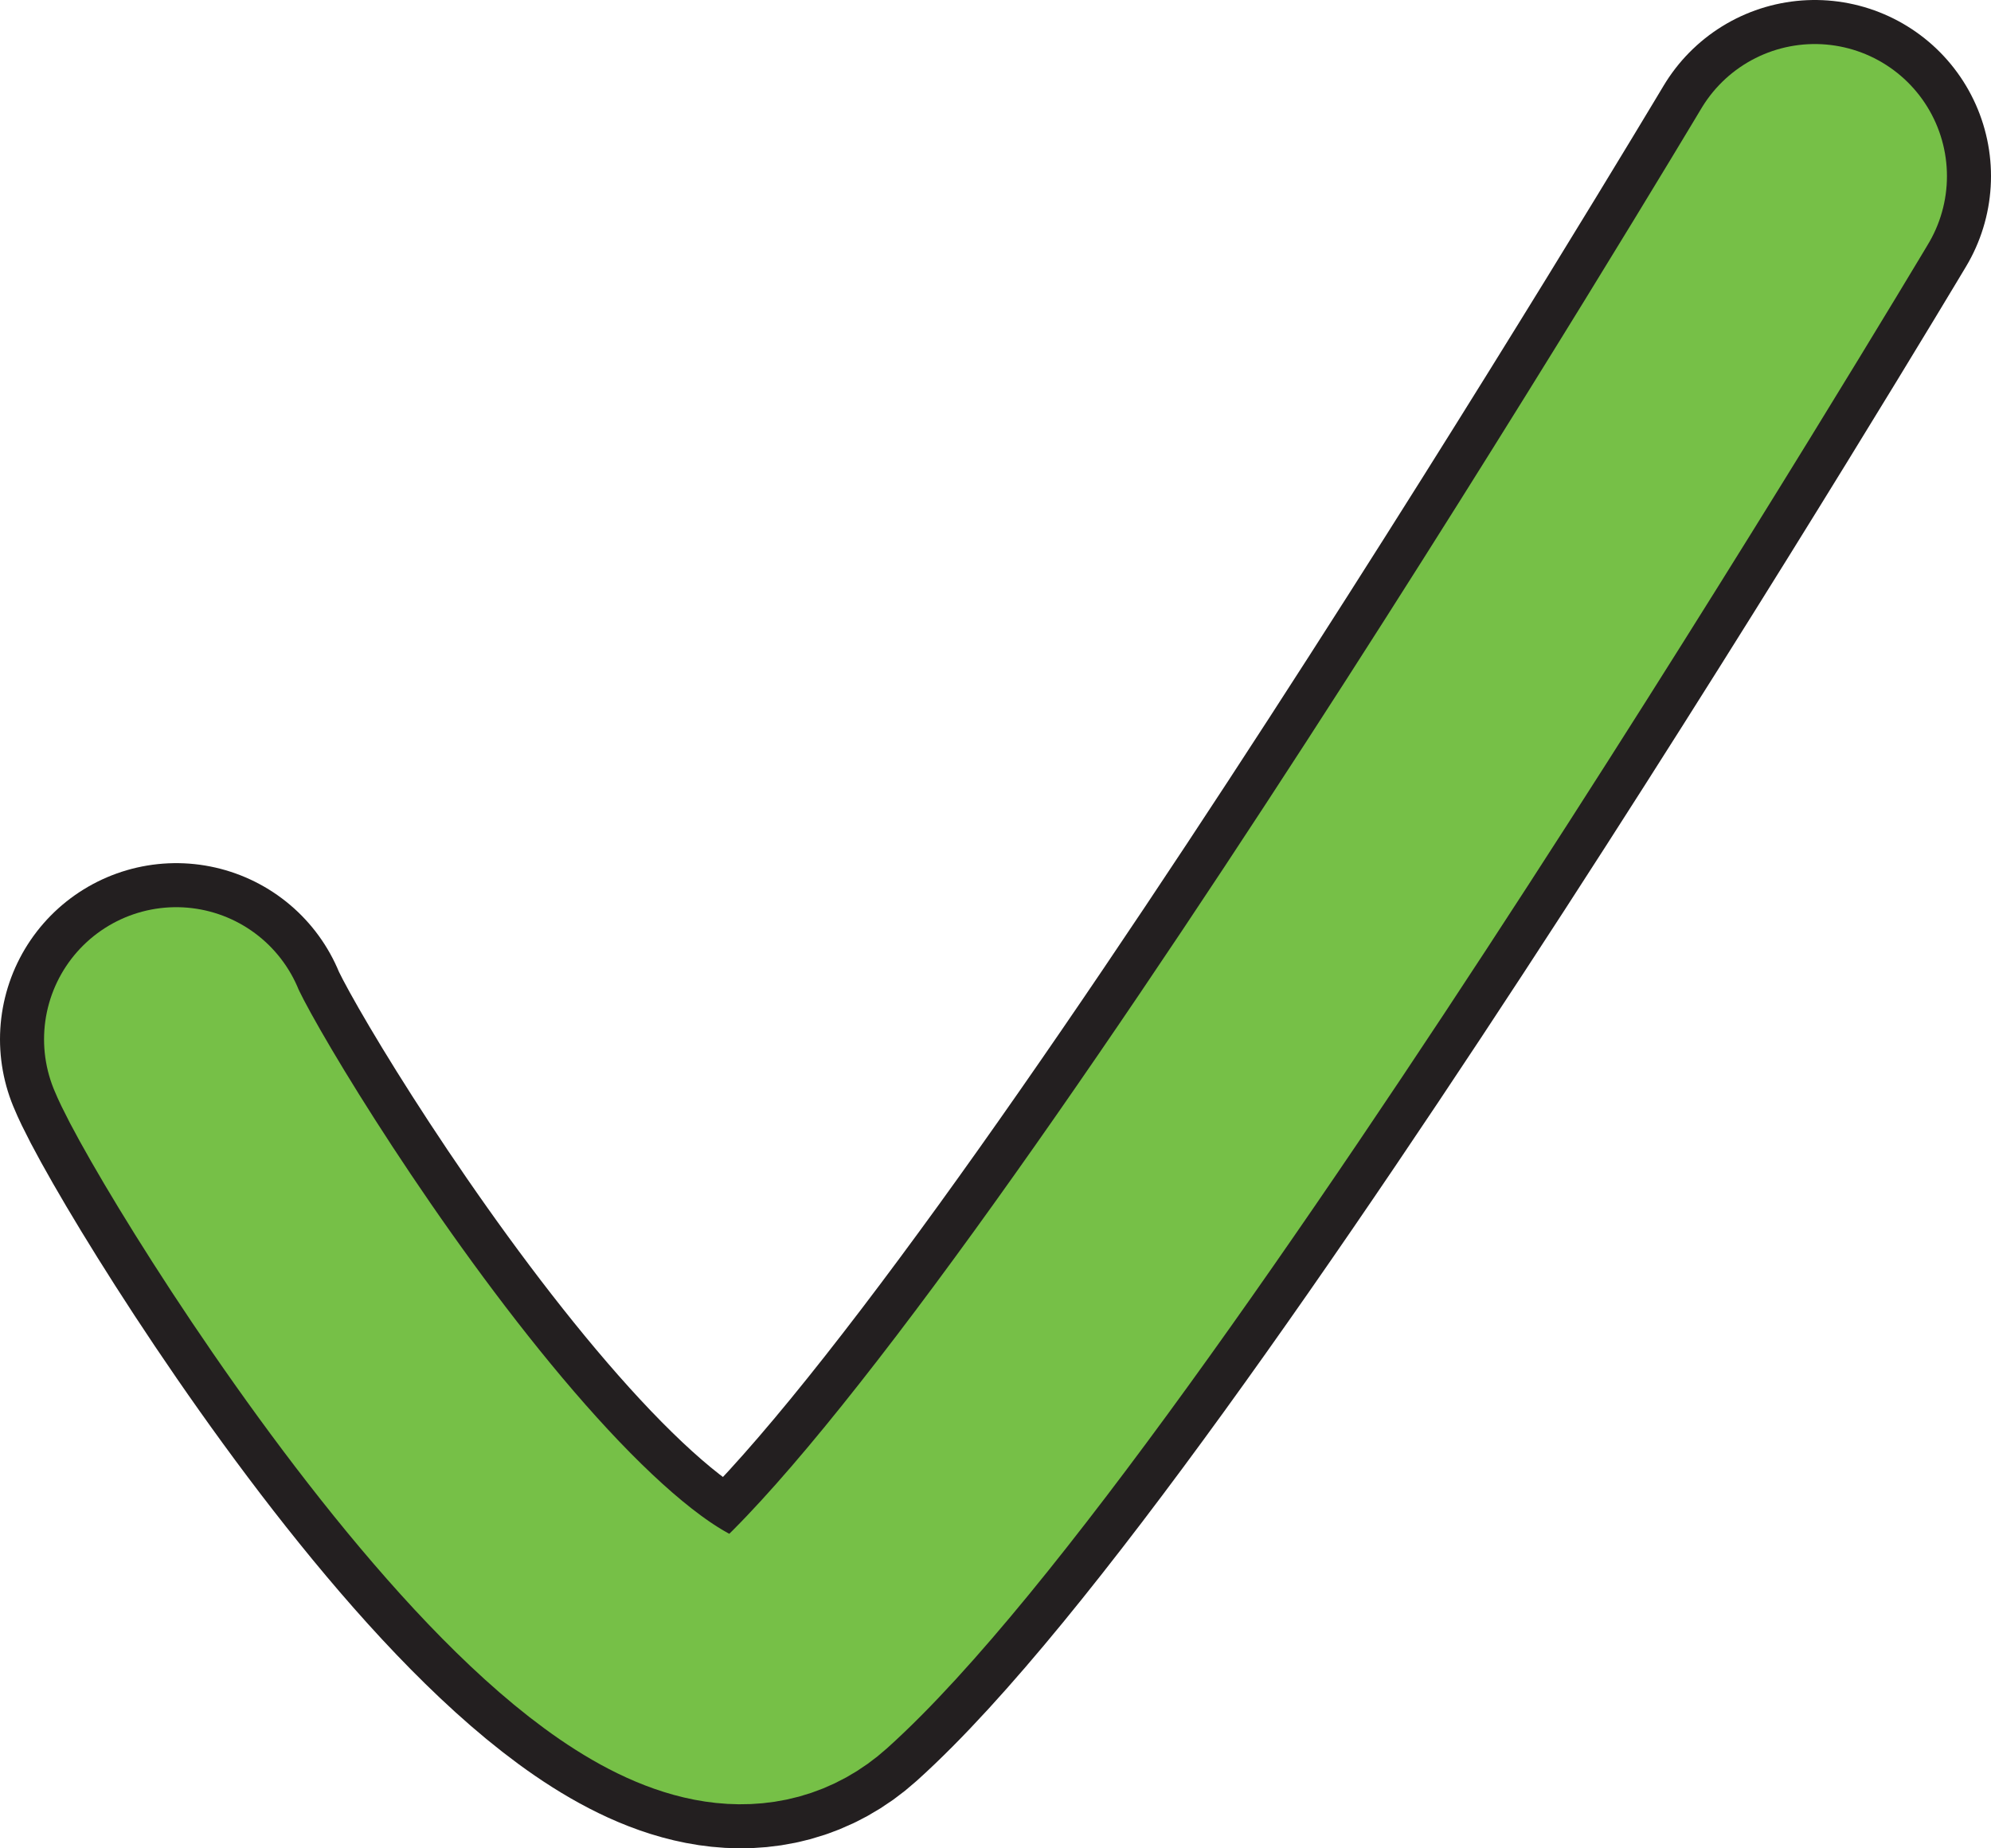
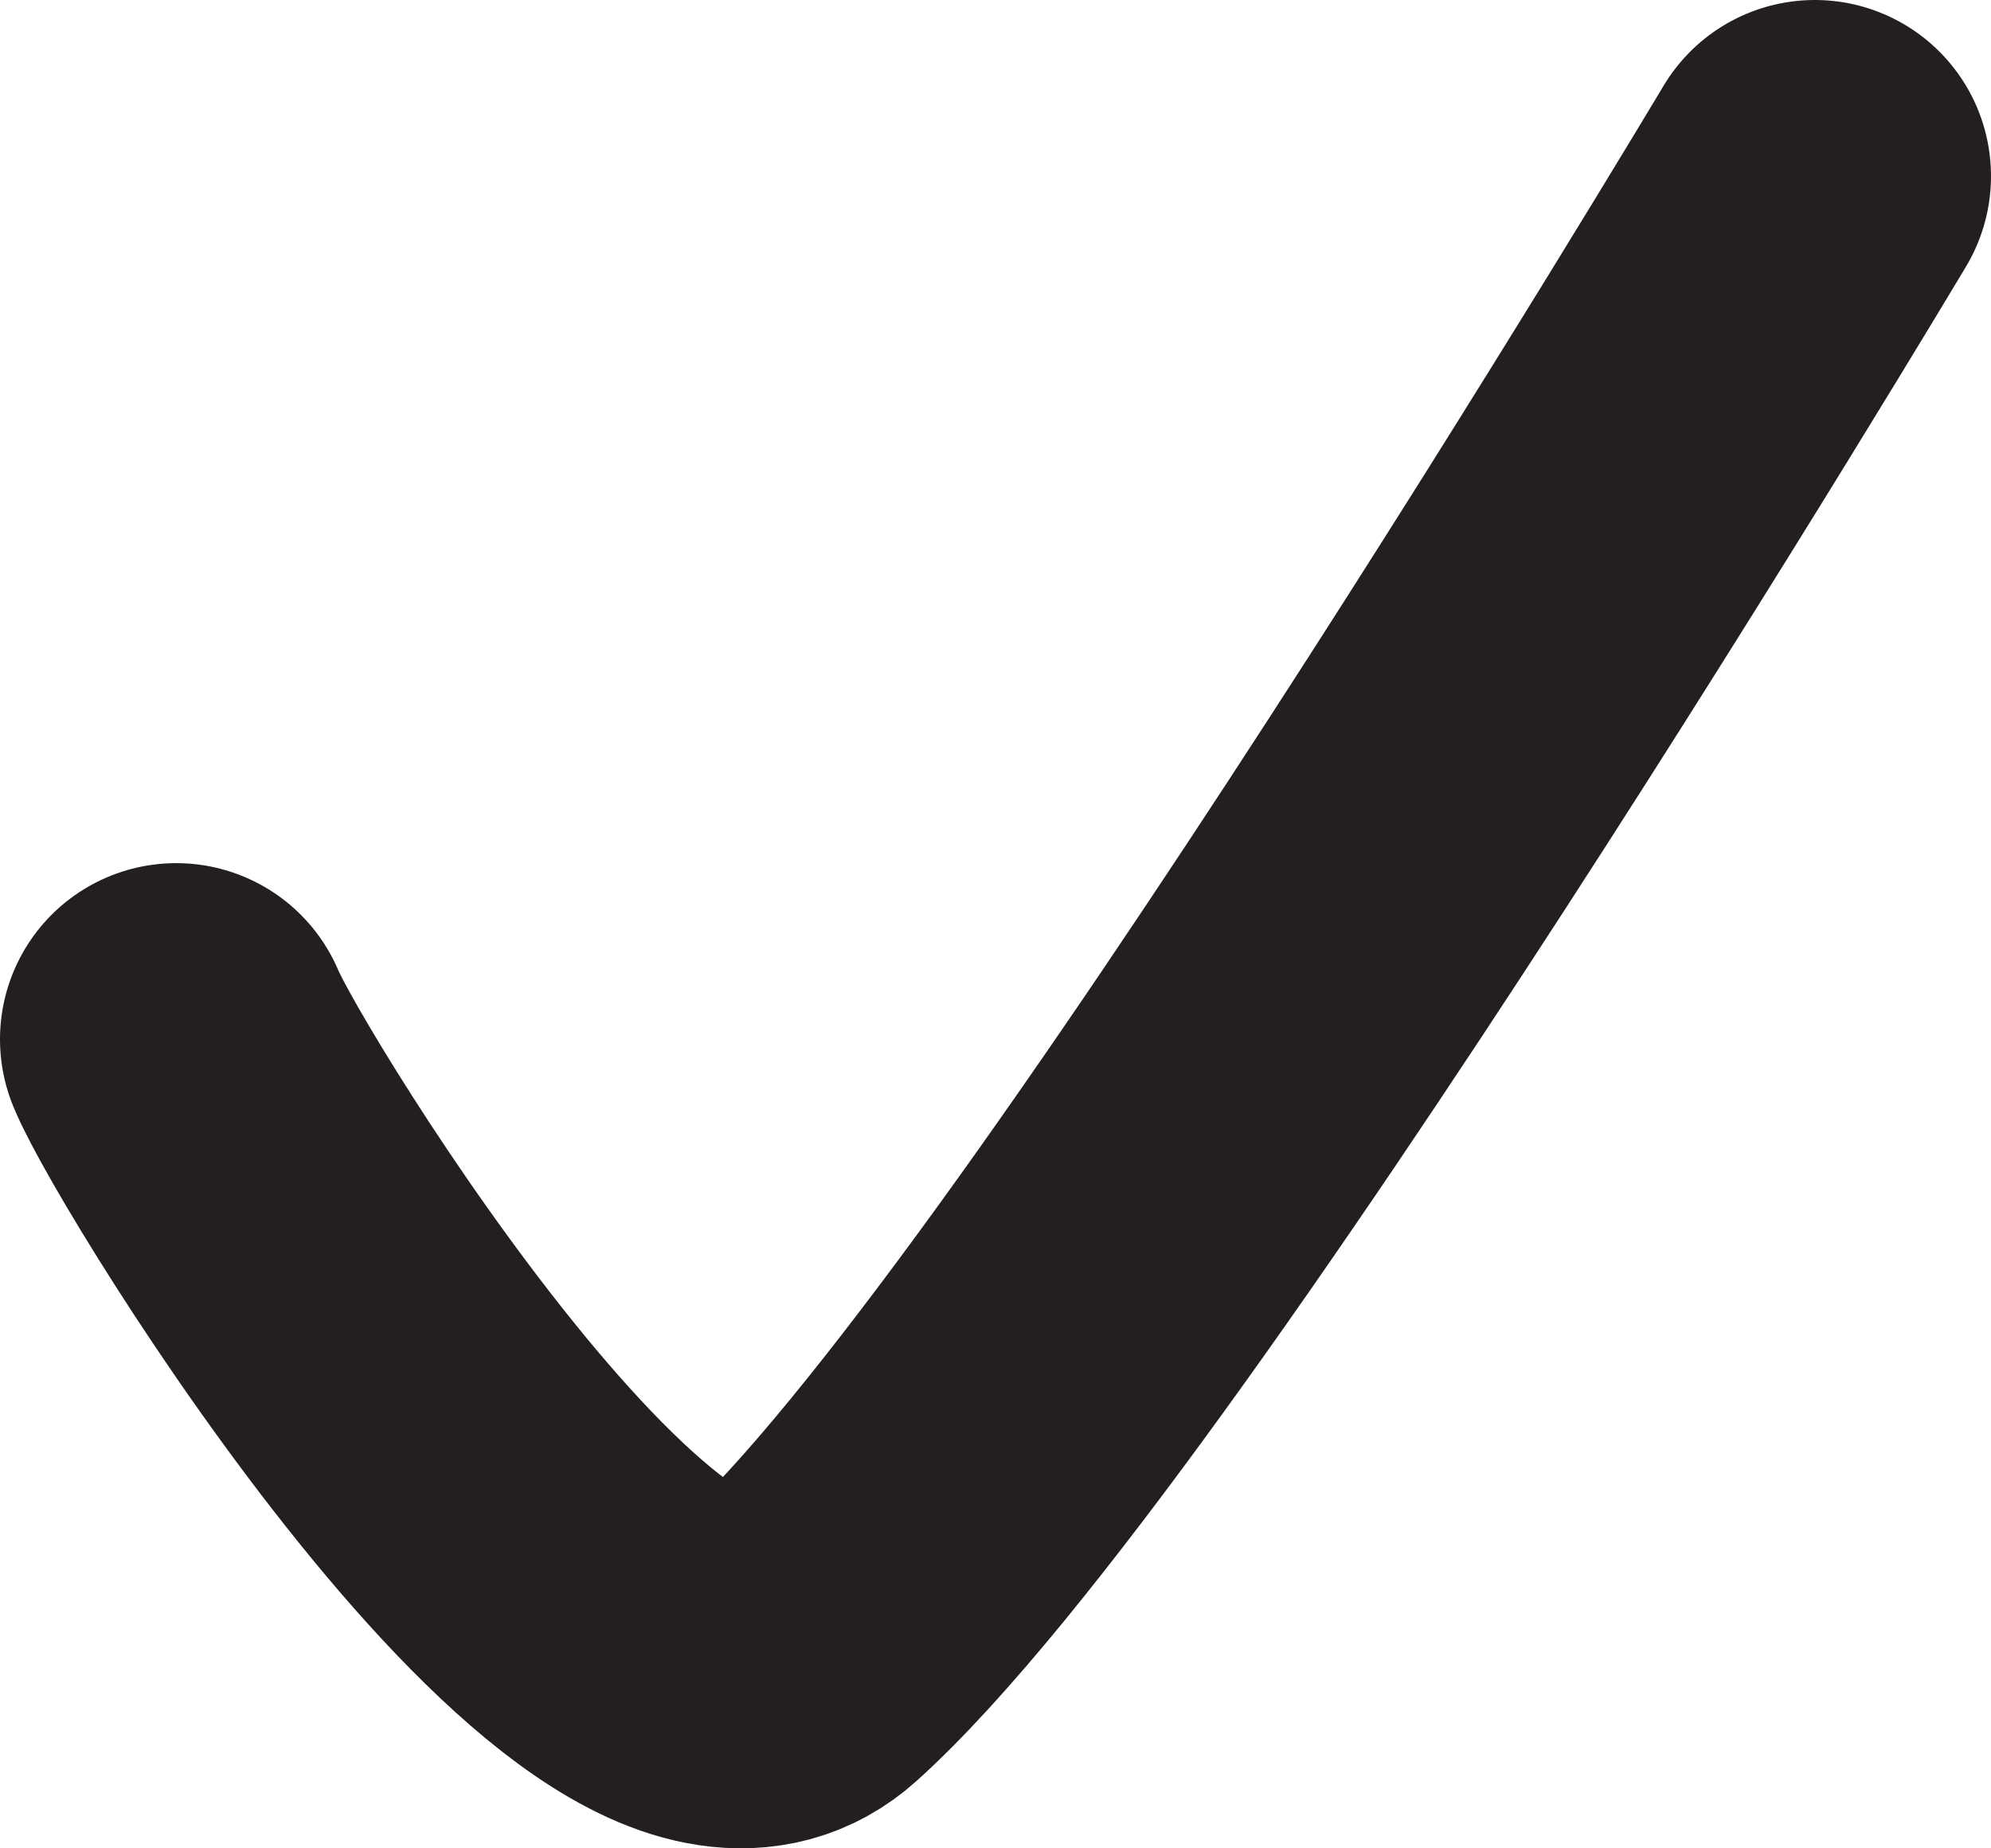
<svg xmlns="http://www.w3.org/2000/svg" id="Layer_1" data-name="Layer 1" viewBox="0 0 452 419.71">
  <defs>
    <style>
      .cls-1 {
        stroke: #231f20;
        stroke-width: 80px;
      }

      .cls-1, .cls-2 {
        fill: none;
        stroke-linecap: round;
        stroke-miterlimit: 10;
      }

      .cls-2 {
        stroke: #76c047;
        stroke-width: 60px;
      }
    </style>
  </defs>
  <path class="cls-1" d="M40,236c7.67,18.81,102.85,173.3,141.33,138.67,66.67-60,230.67-334.67,230.67-334.67" />
-   <path class="cls-2" d="M40,236c7.67,18.81,102.85,173.3,141.33,138.67,66.67-60,230.67-334.67,230.67-334.67" />
</svg>